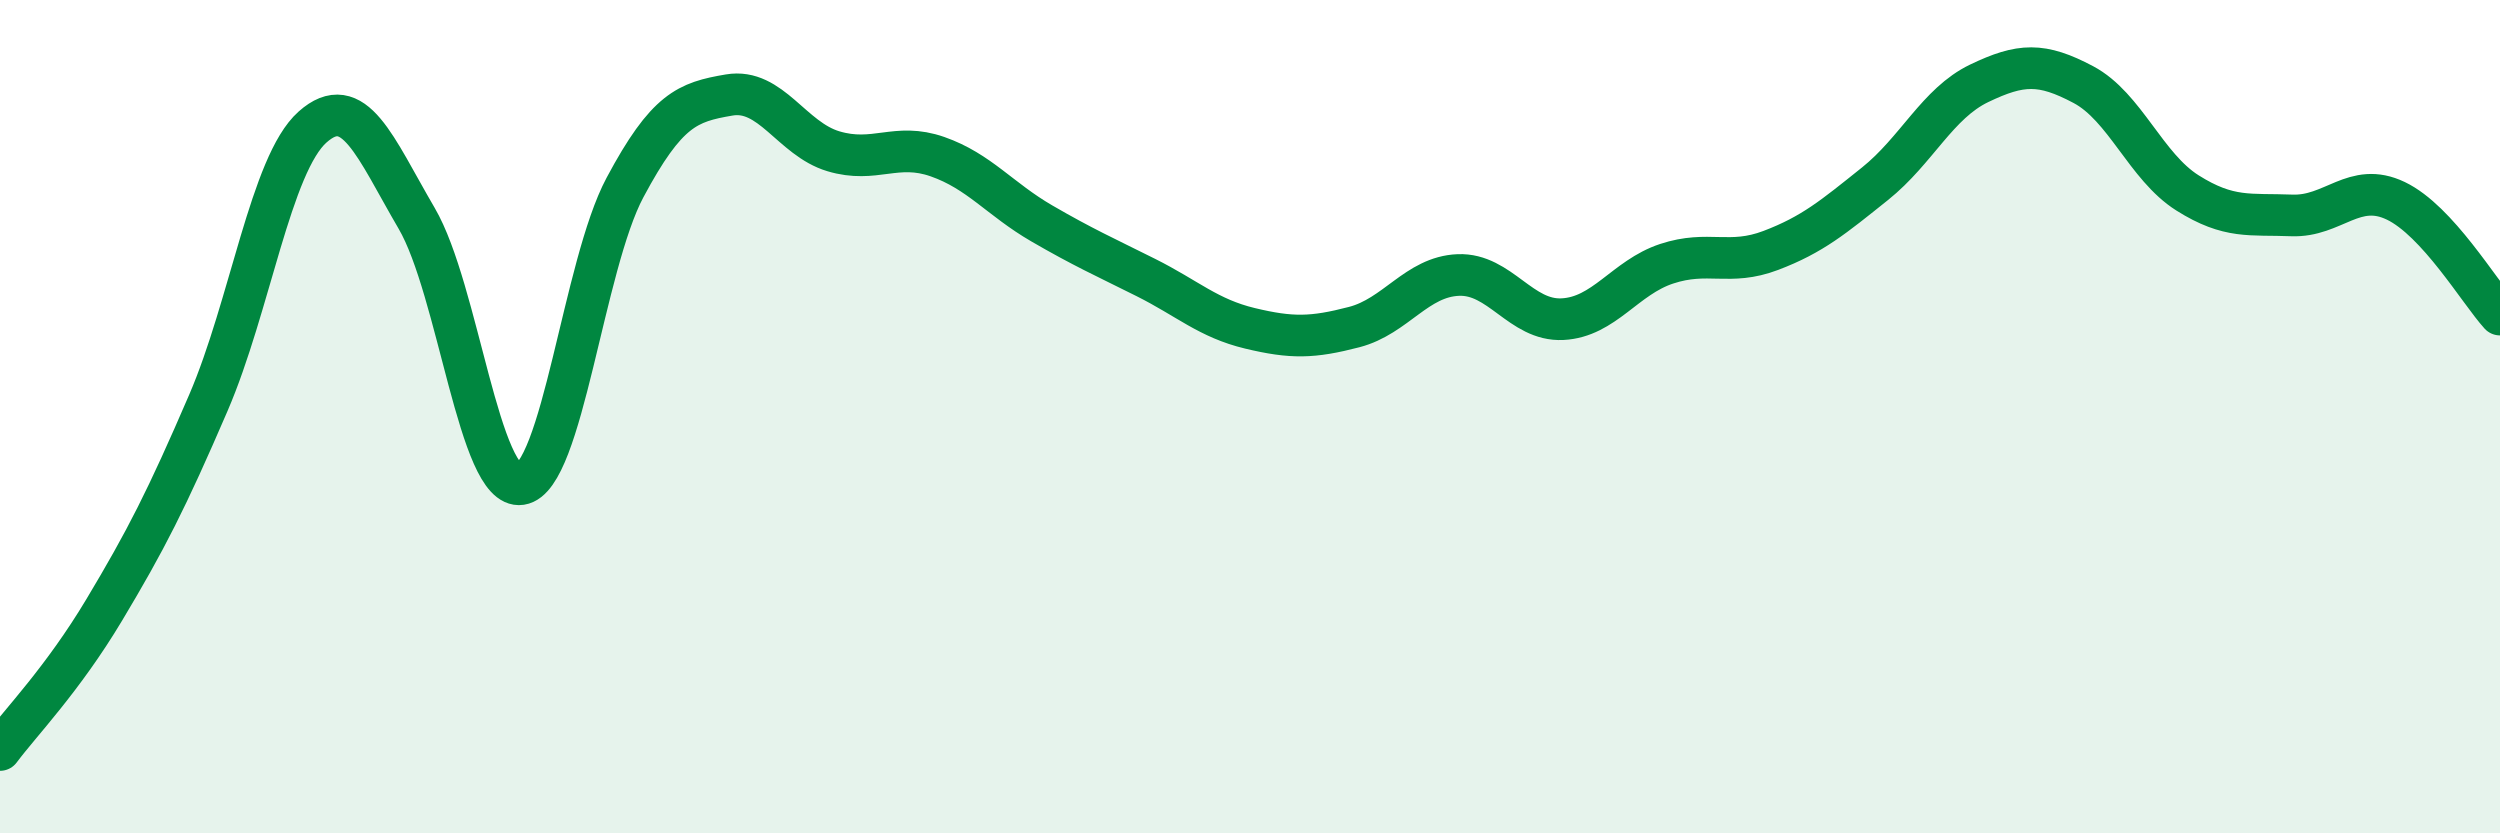
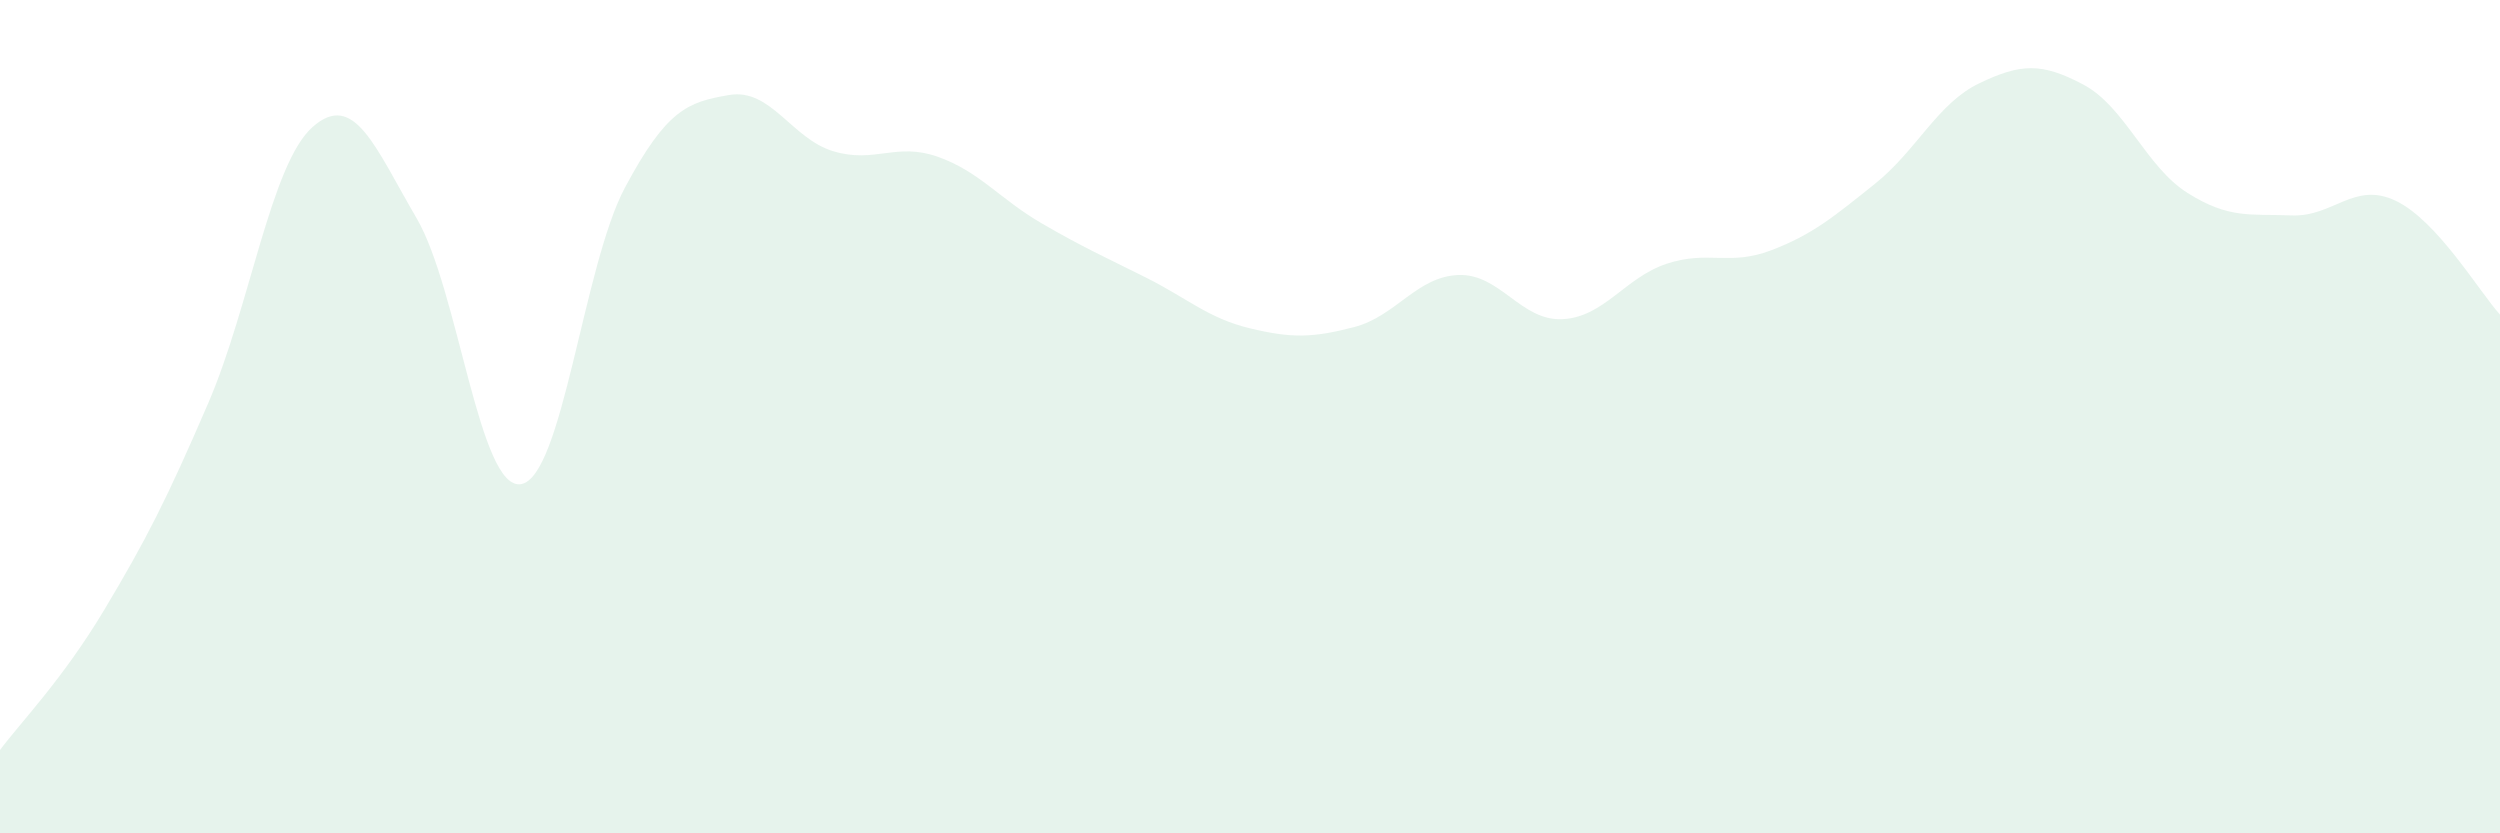
<svg xmlns="http://www.w3.org/2000/svg" width="60" height="20" viewBox="0 0 60 20">
  <path d="M 0,18 C 0.5,17.33 1.5,16.31 2.5,14.64 C 3.5,12.97 4,11.99 5,9.67 C 6,7.35 6.5,3.94 7.5,3.05 C 8.5,2.16 9,3.53 10,5.24 C 11,6.95 11.5,11.77 12.5,11.62 C 13.5,11.47 14,6.37 15,4.5 C 16,2.63 16.5,2.45 17.5,2.28 C 18.5,2.11 19,3.33 20,3.63 C 21,3.93 21.5,3.41 22.5,3.76 C 23.5,4.11 24,4.78 25,5.36 C 26,5.94 26.5,6.16 27.5,6.66 C 28.5,7.16 29,7.64 30,7.88 C 31,8.12 31.5,8.11 32.5,7.85 C 33.5,7.59 34,6.64 35,6.6 C 36,6.56 36.5,7.71 37.5,7.66 C 38.5,7.61 39,6.66 40,6.33 C 41,6 41.5,6.39 42.5,6.01 C 43.5,5.63 44,5.21 45,4.41 C 46,3.61 46.5,2.48 47.5,2 C 48.5,1.52 49,1.5 50,2.03 C 51,2.56 51.5,4 52.5,4.63 C 53.5,5.26 54,5.13 55,5.17 C 56,5.21 56.5,4.34 57.5,4.82 C 58.5,5.3 59.5,7 60,7.55L60 20L0 20Z" fill="#008740" opacity="0.1" stroke-linecap="round" stroke-linejoin="round" />
-   <path d="M 0,18 C 0.5,17.33 1.5,16.31 2.5,14.64 C 3.5,12.97 4,11.99 5,9.67 C 6,7.35 6.5,3.94 7.5,3.05 C 8.5,2.16 9,3.53 10,5.24 C 11,6.95 11.5,11.77 12.5,11.62 C 13.5,11.47 14,6.37 15,4.5 C 16,2.63 16.5,2.45 17.5,2.28 C 18.5,2.11 19,3.33 20,3.63 C 21,3.93 21.5,3.41 22.5,3.76 C 23.5,4.11 24,4.78 25,5.36 C 26,5.94 26.5,6.16 27.5,6.66 C 28.5,7.16 29,7.64 30,7.88 C 31,8.12 31.5,8.11 32.5,7.85 C 33.5,7.59 34,6.64 35,6.6 C 36,6.56 36.5,7.71 37.5,7.66 C 38.5,7.61 39,6.66 40,6.33 C 41,6 41.5,6.39 42.5,6.01 C 43.5,5.63 44,5.21 45,4.41 C 46,3.61 46.5,2.48 47.5,2 C 48.5,1.52 49,1.5 50,2.03 C 51,2.56 51.5,4 52.5,4.63 C 53.5,5.26 54,5.13 55,5.17 C 56,5.21 56.5,4.34 57.5,4.82 C 58.5,5.3 59.5,7 60,7.55" stroke="#008740" stroke-width="1" fill="none" stroke-linecap="round" stroke-linejoin="round" />
</svg>